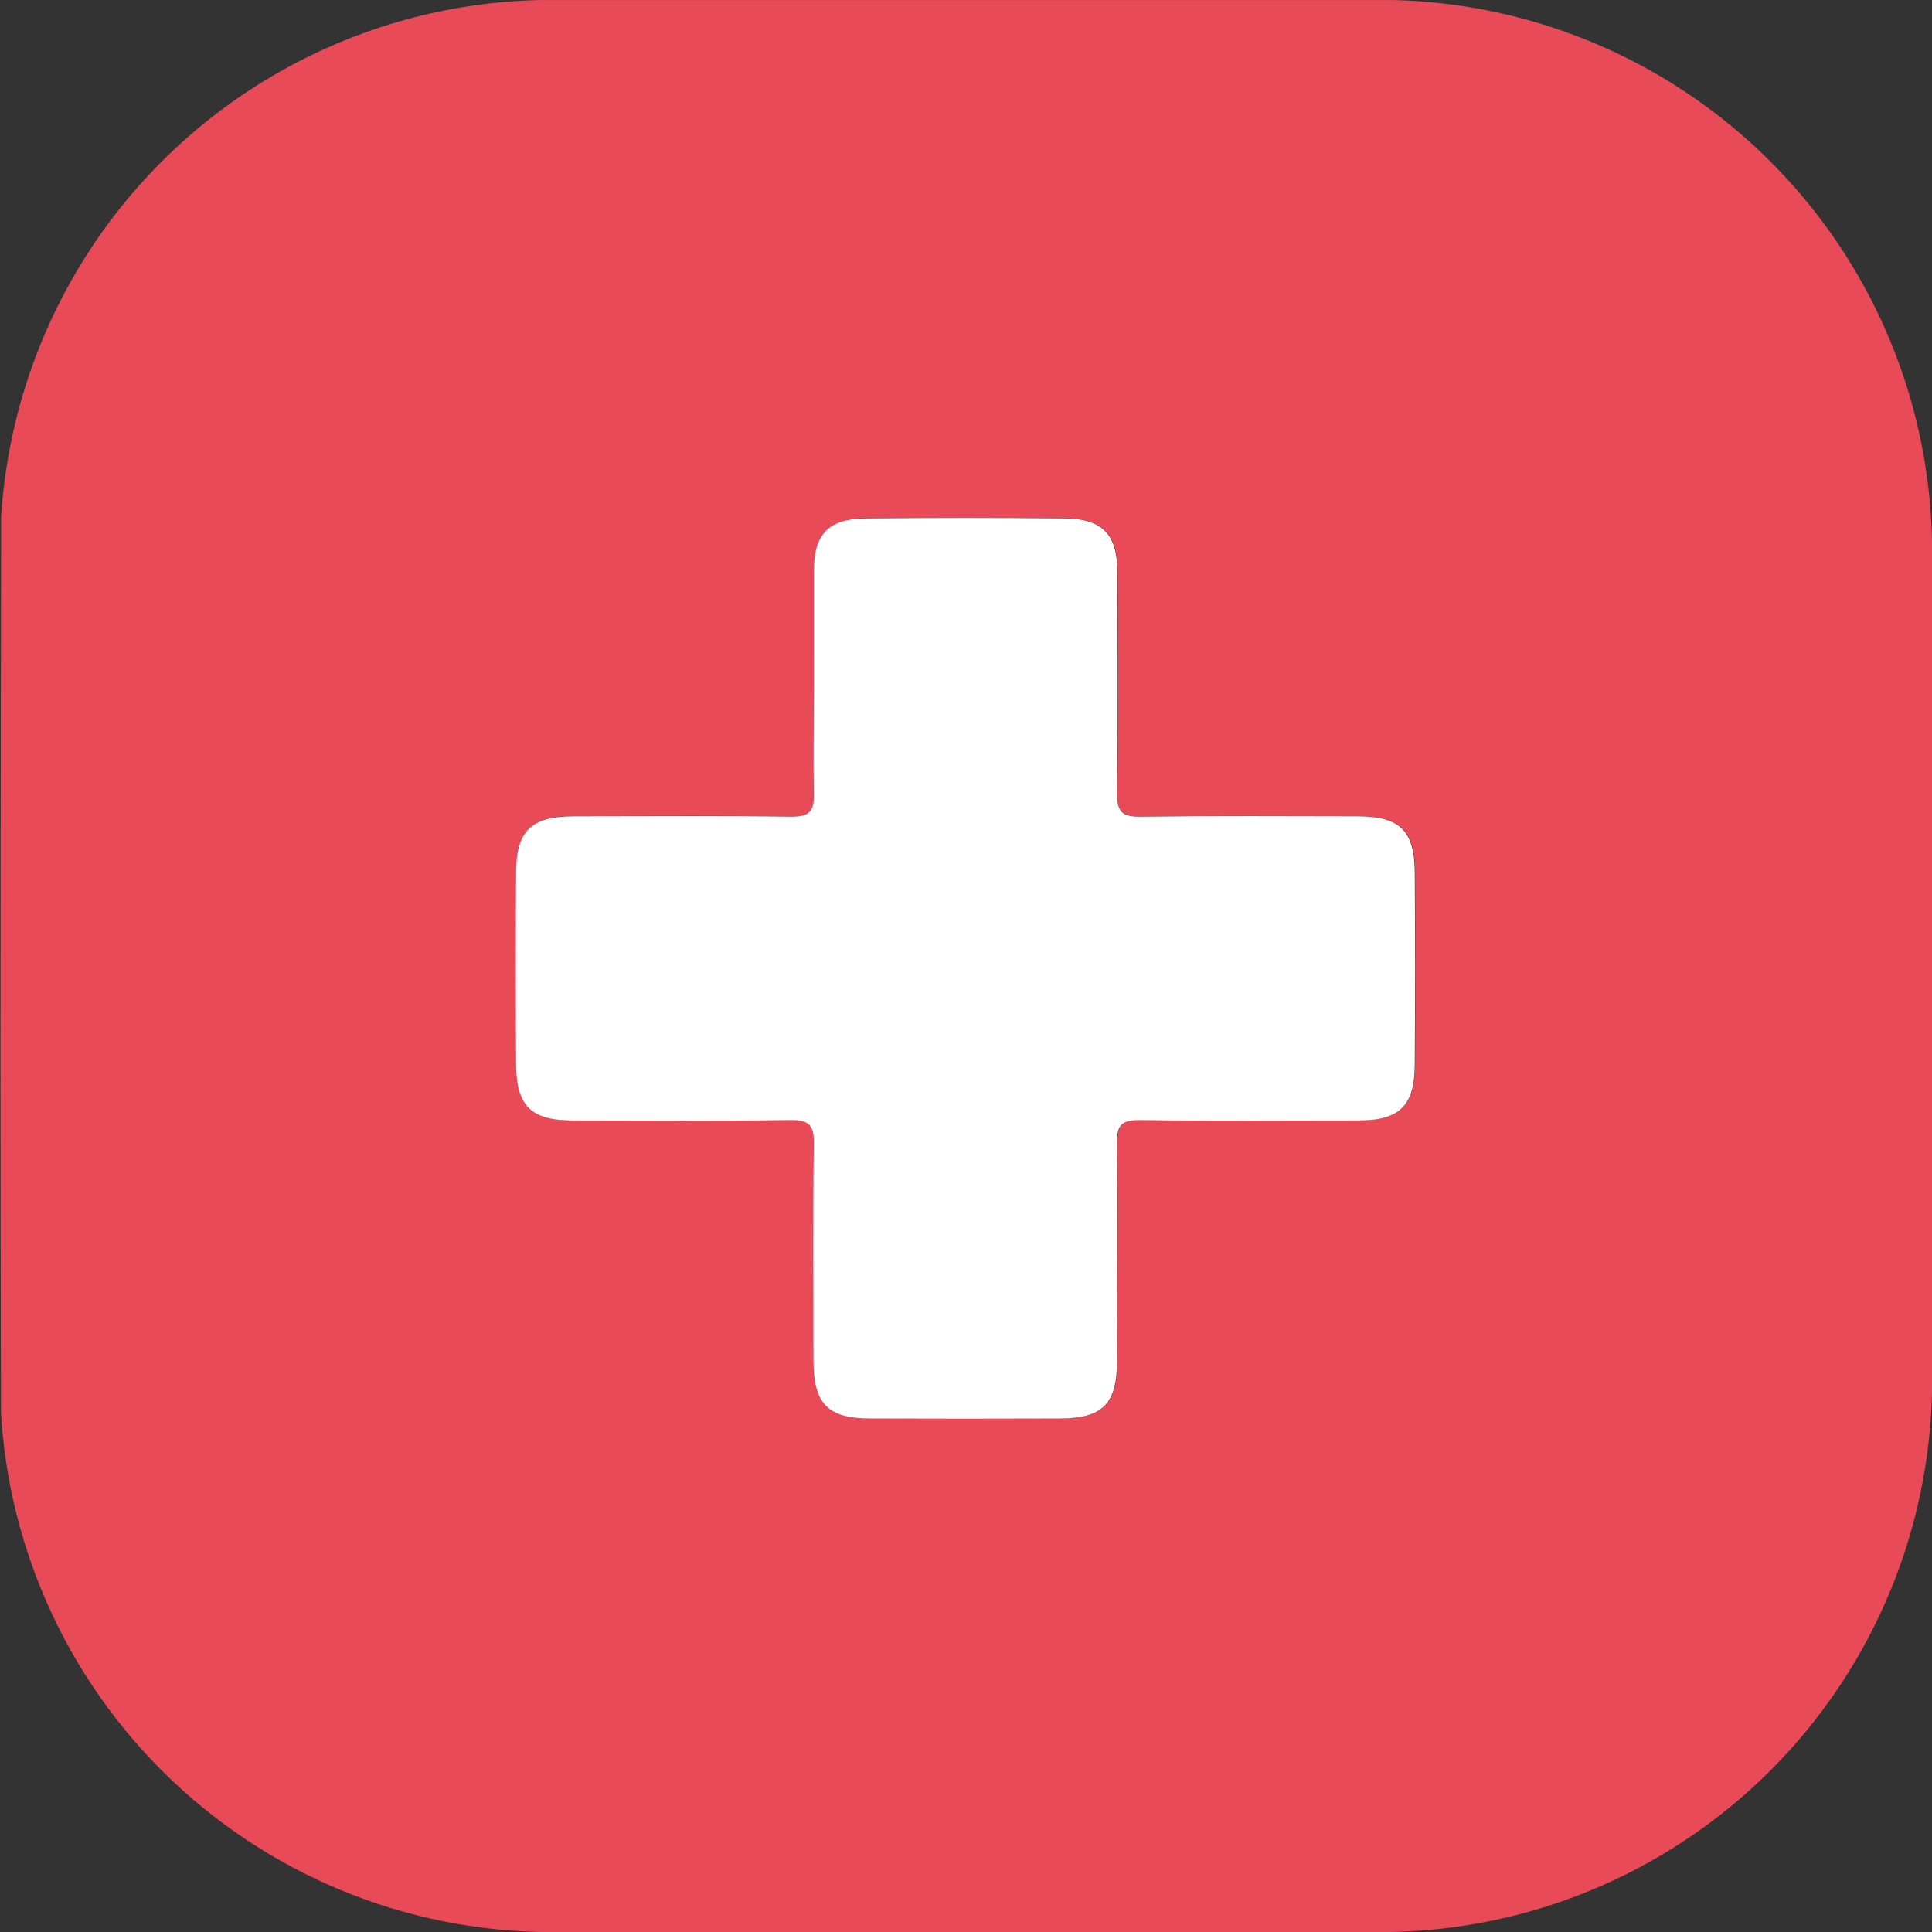
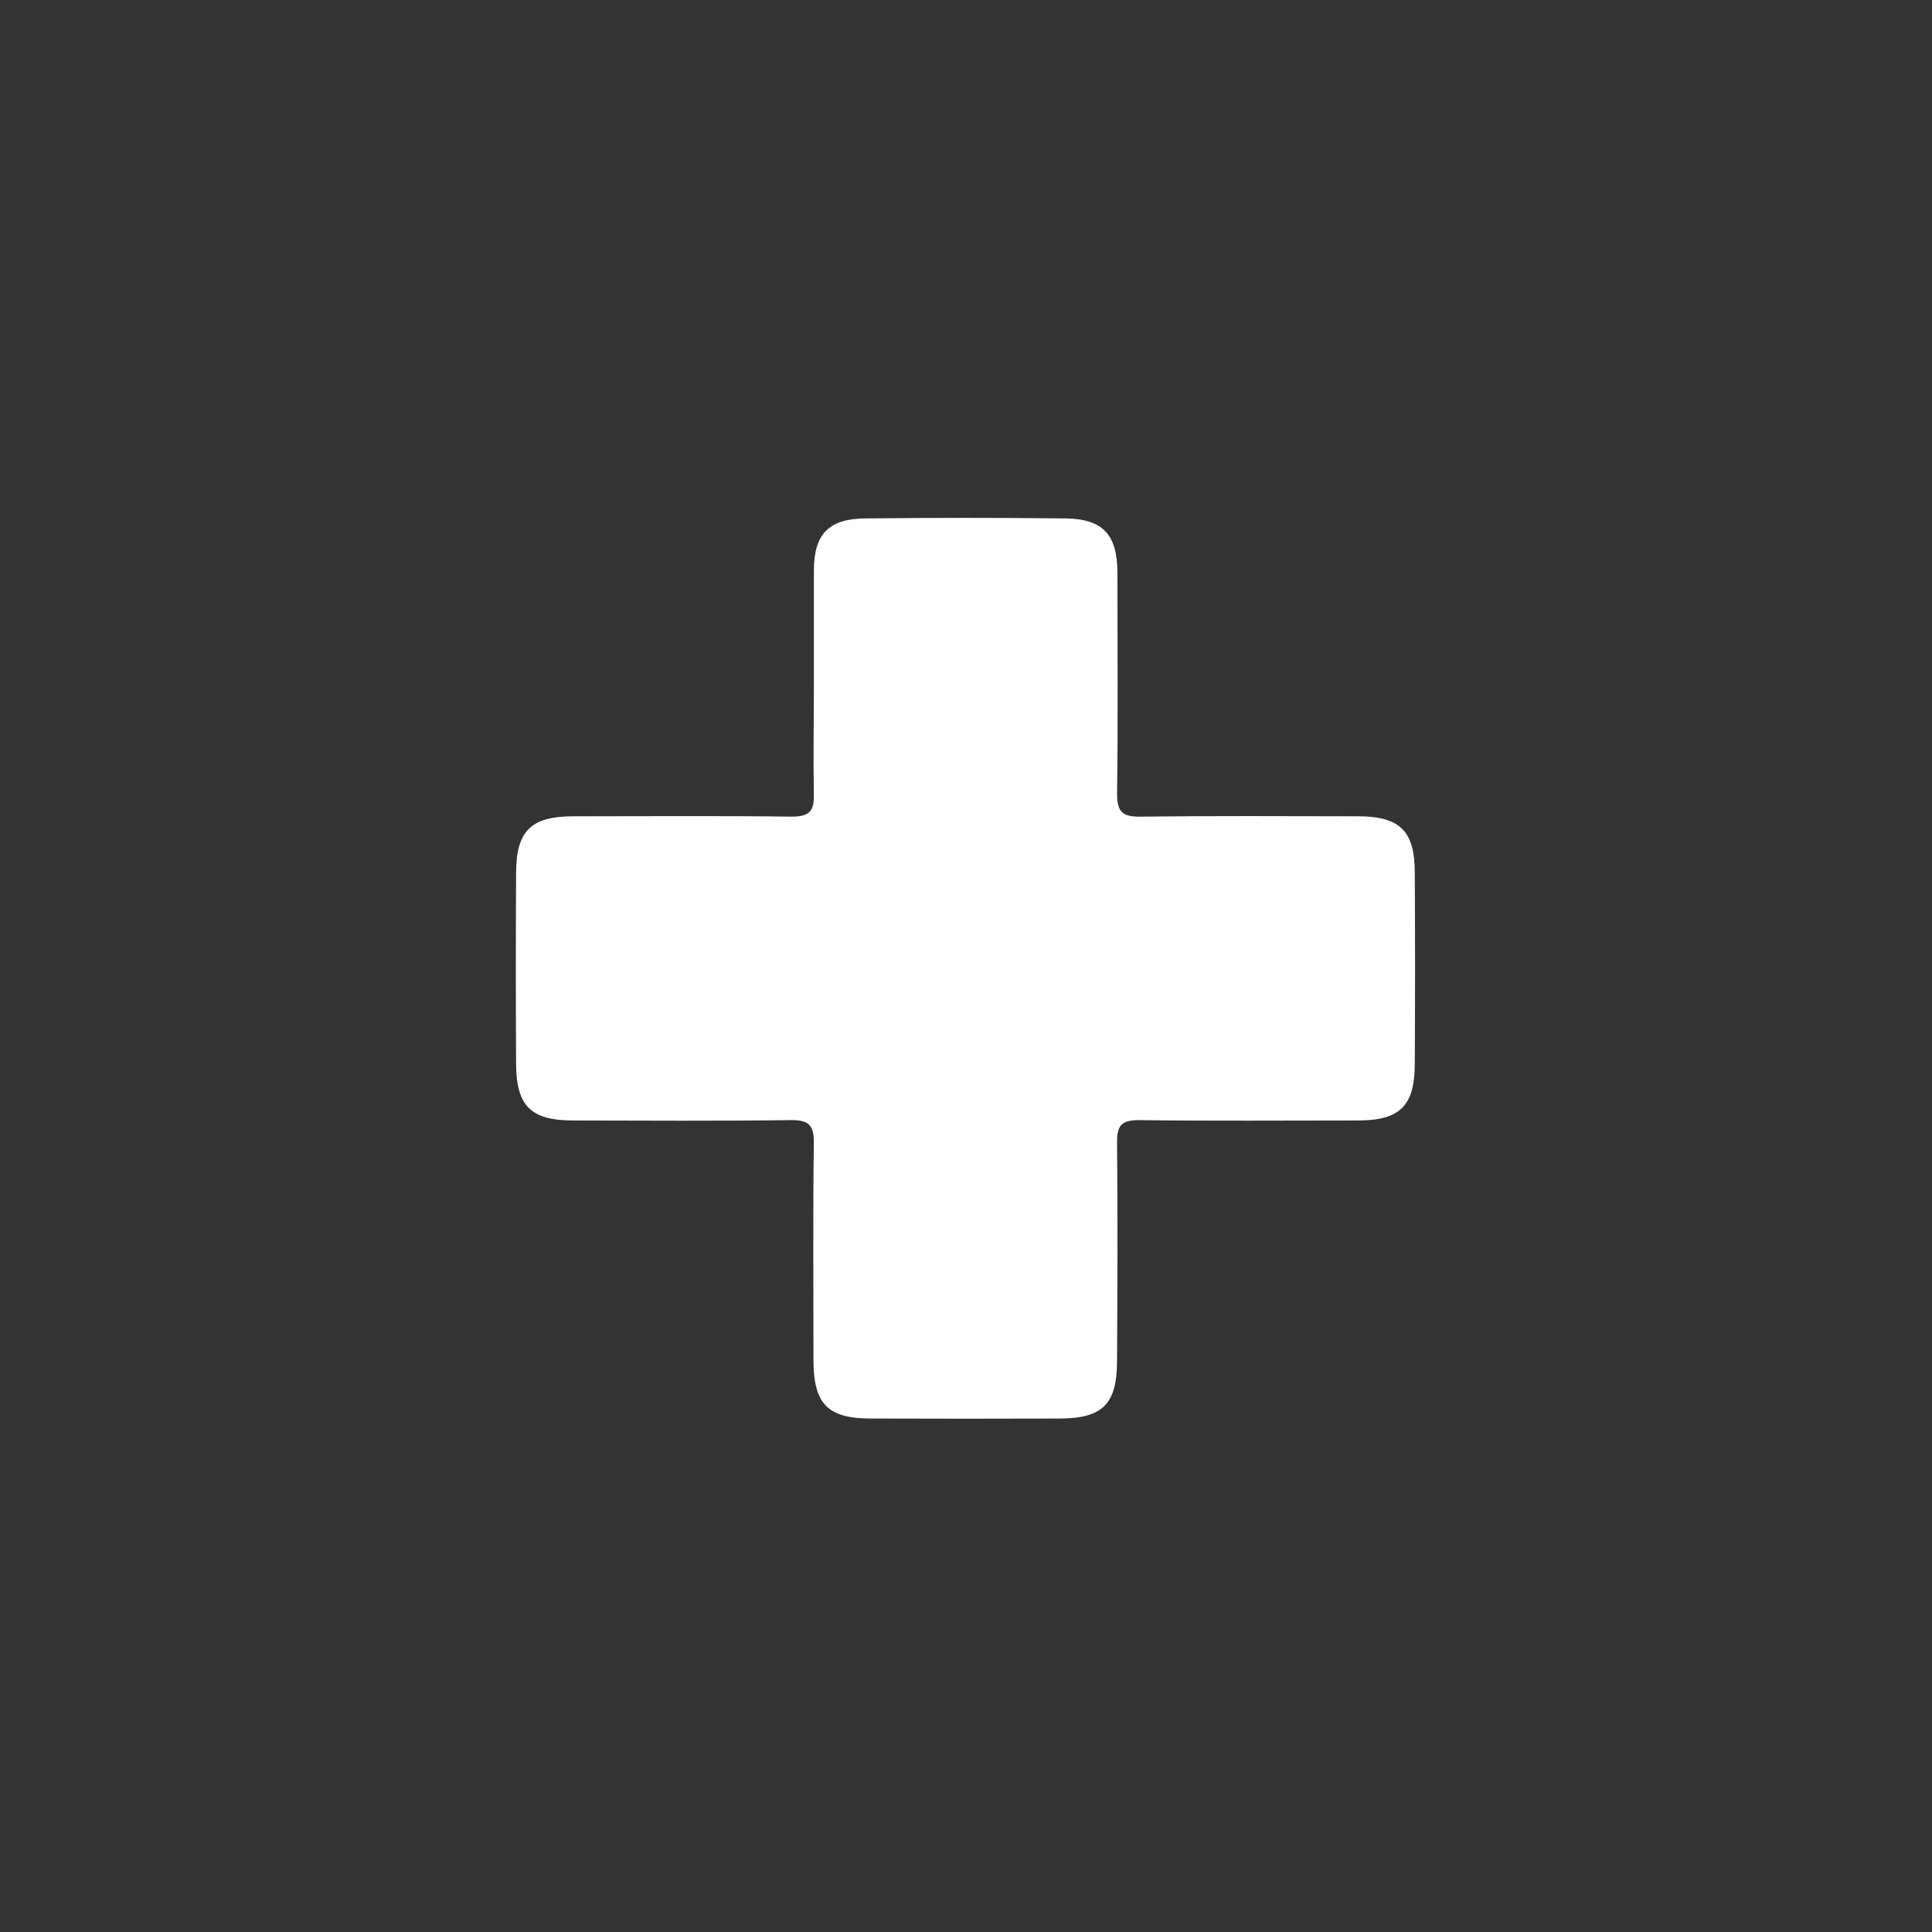
<svg xmlns="http://www.w3.org/2000/svg" width="38.617" height="38.619" viewBox="0 0 38.617 38.619">
  <rect x="0" y="0" width="38.617" height="38.619" fill="#333333" stroke="none" />
  <defs>
    <clipPath id="clip-path">
      <path id="Tracé_241" data-name="Tracé 241" d="M164.915-16.2A11.034,11.034,0,0,0,153.881-5.164h0V11.387a11.034,11.034,0,0,0,11.034,11.034h16.551A11.032,11.032,0,0,0,192.5,11.387h0V-5.164A11.032,11.032,0,0,0,181.466-16.2H164.915Z" transform="translate(-153.881 16.198)" fill="none" />
    </clipPath>
  </defs>
  <g id="CH" clip-path="url(#clip-path)">
    <g id="Groupe_202" data-name="Groupe 202" transform="translate(0.011 0.001)">
-       <path id="Tracé_239" data-name="Tracé 239" d="M9.438,7.917c0,.744-.014,1.488.007,2.229.01.339-.083.458-.441.453-1.457-.019-2.916-.01-4.375-.007-.839,0-1.132.291-1.135,1.135,0,1.273-.007,2.546,0,3.817,0,.842.3,1.128,1.142,1.128,1.447,0,2.892.012,4.339-.007.355,0,.477.088.472.46-.021,1.45-.01,2.9-.01,4.346,0,.868.284,1.154,1.152,1.159q1.888.007,3.772,0c.865,0,1.144-.293,1.144-1.166,0-1.447.01-2.9,0-4.346,0-.339.083-.458.439-.453,1.459.019,2.918.01,4.375.007.839,0,1.132-.288,1.137-1.135q.007-1.906,0-3.817c0-.839-.3-1.125-1.144-1.128-1.445,0-2.892-.01-4.337.007-.358,0-.477-.086-.472-.46.021-1.473.012-2.947.007-4.423,0-.756-.293-1.068-1.037-1.078q-2-.018-4,0c-.732.007-1.025.319-1.03,1.047s0,1.485,0,2.229m14.05,25.07H1.456a2.81,2.81,0,0,0-.434-.091,7.568,7.568,0,0,1-3.6-1.092,8.323,8.323,0,0,1-4.227-7.555c-.024-7.079-.012-14.155,0-21.231A10.558,10.558,0,0,1-6.643,1.18,8.377,8.377,0,0,1,.312-5.553L1.456-5.72H23.488c.47.062.942.11,1.409.193a8.4,8.4,0,0,1,6.723,6.974c.057.384.112.765.167,1.149V24.671c-.062.47-.11.944-.193,1.411a8.4,8.4,0,0,1-6.959,6.738c-.384.055-.765.11-1.147.167" transform="translate(6.819 5.72)" fill="#e84b57" />
-     </g>
+       </g>
    <g id="Groupe_203" data-name="Groupe 203" transform="translate(10.319 10.351)">
      <path id="Tracé_240" data-name="Tracé 240" d="M3.454,1.908c0-.744,0-1.488,0-2.229s.3-1.04,1.03-1.047q2-.021,4,0c.744.01,1.035.322,1.037,1.078,0,1.476.014,2.949-.007,4.423,0,.374.114.465.472.46,1.445-.017,2.892-.01,4.337-.007.844,0,1.14.288,1.142,1.128q.011,1.91,0,3.817c0,.846-.3,1.135-1.137,1.135-1.457,0-2.916.012-4.375-.007-.358,0-.443.114-.439.453.014,1.45.007,2.9,0,4.346,0,.873-.279,1.161-1.144,1.166q-1.885.007-3.772,0c-.868,0-1.149-.291-1.152-1.159,0-1.447-.012-2.9.007-4.346.007-.372-.114-.465-.47-.46-1.447.019-2.892.01-4.339.007-.844,0-1.137-.286-1.142-1.128q-.011-1.906,0-3.817c0-.844.3-1.132,1.135-1.135,1.459,0,2.918-.012,4.375.007.358,0,.451-.114.441-.453C3.44,3.4,3.454,2.652,3.454,1.908" transform="translate(2.495 1.379)" fill="#fff" />
    </g>
  </g>
</svg>